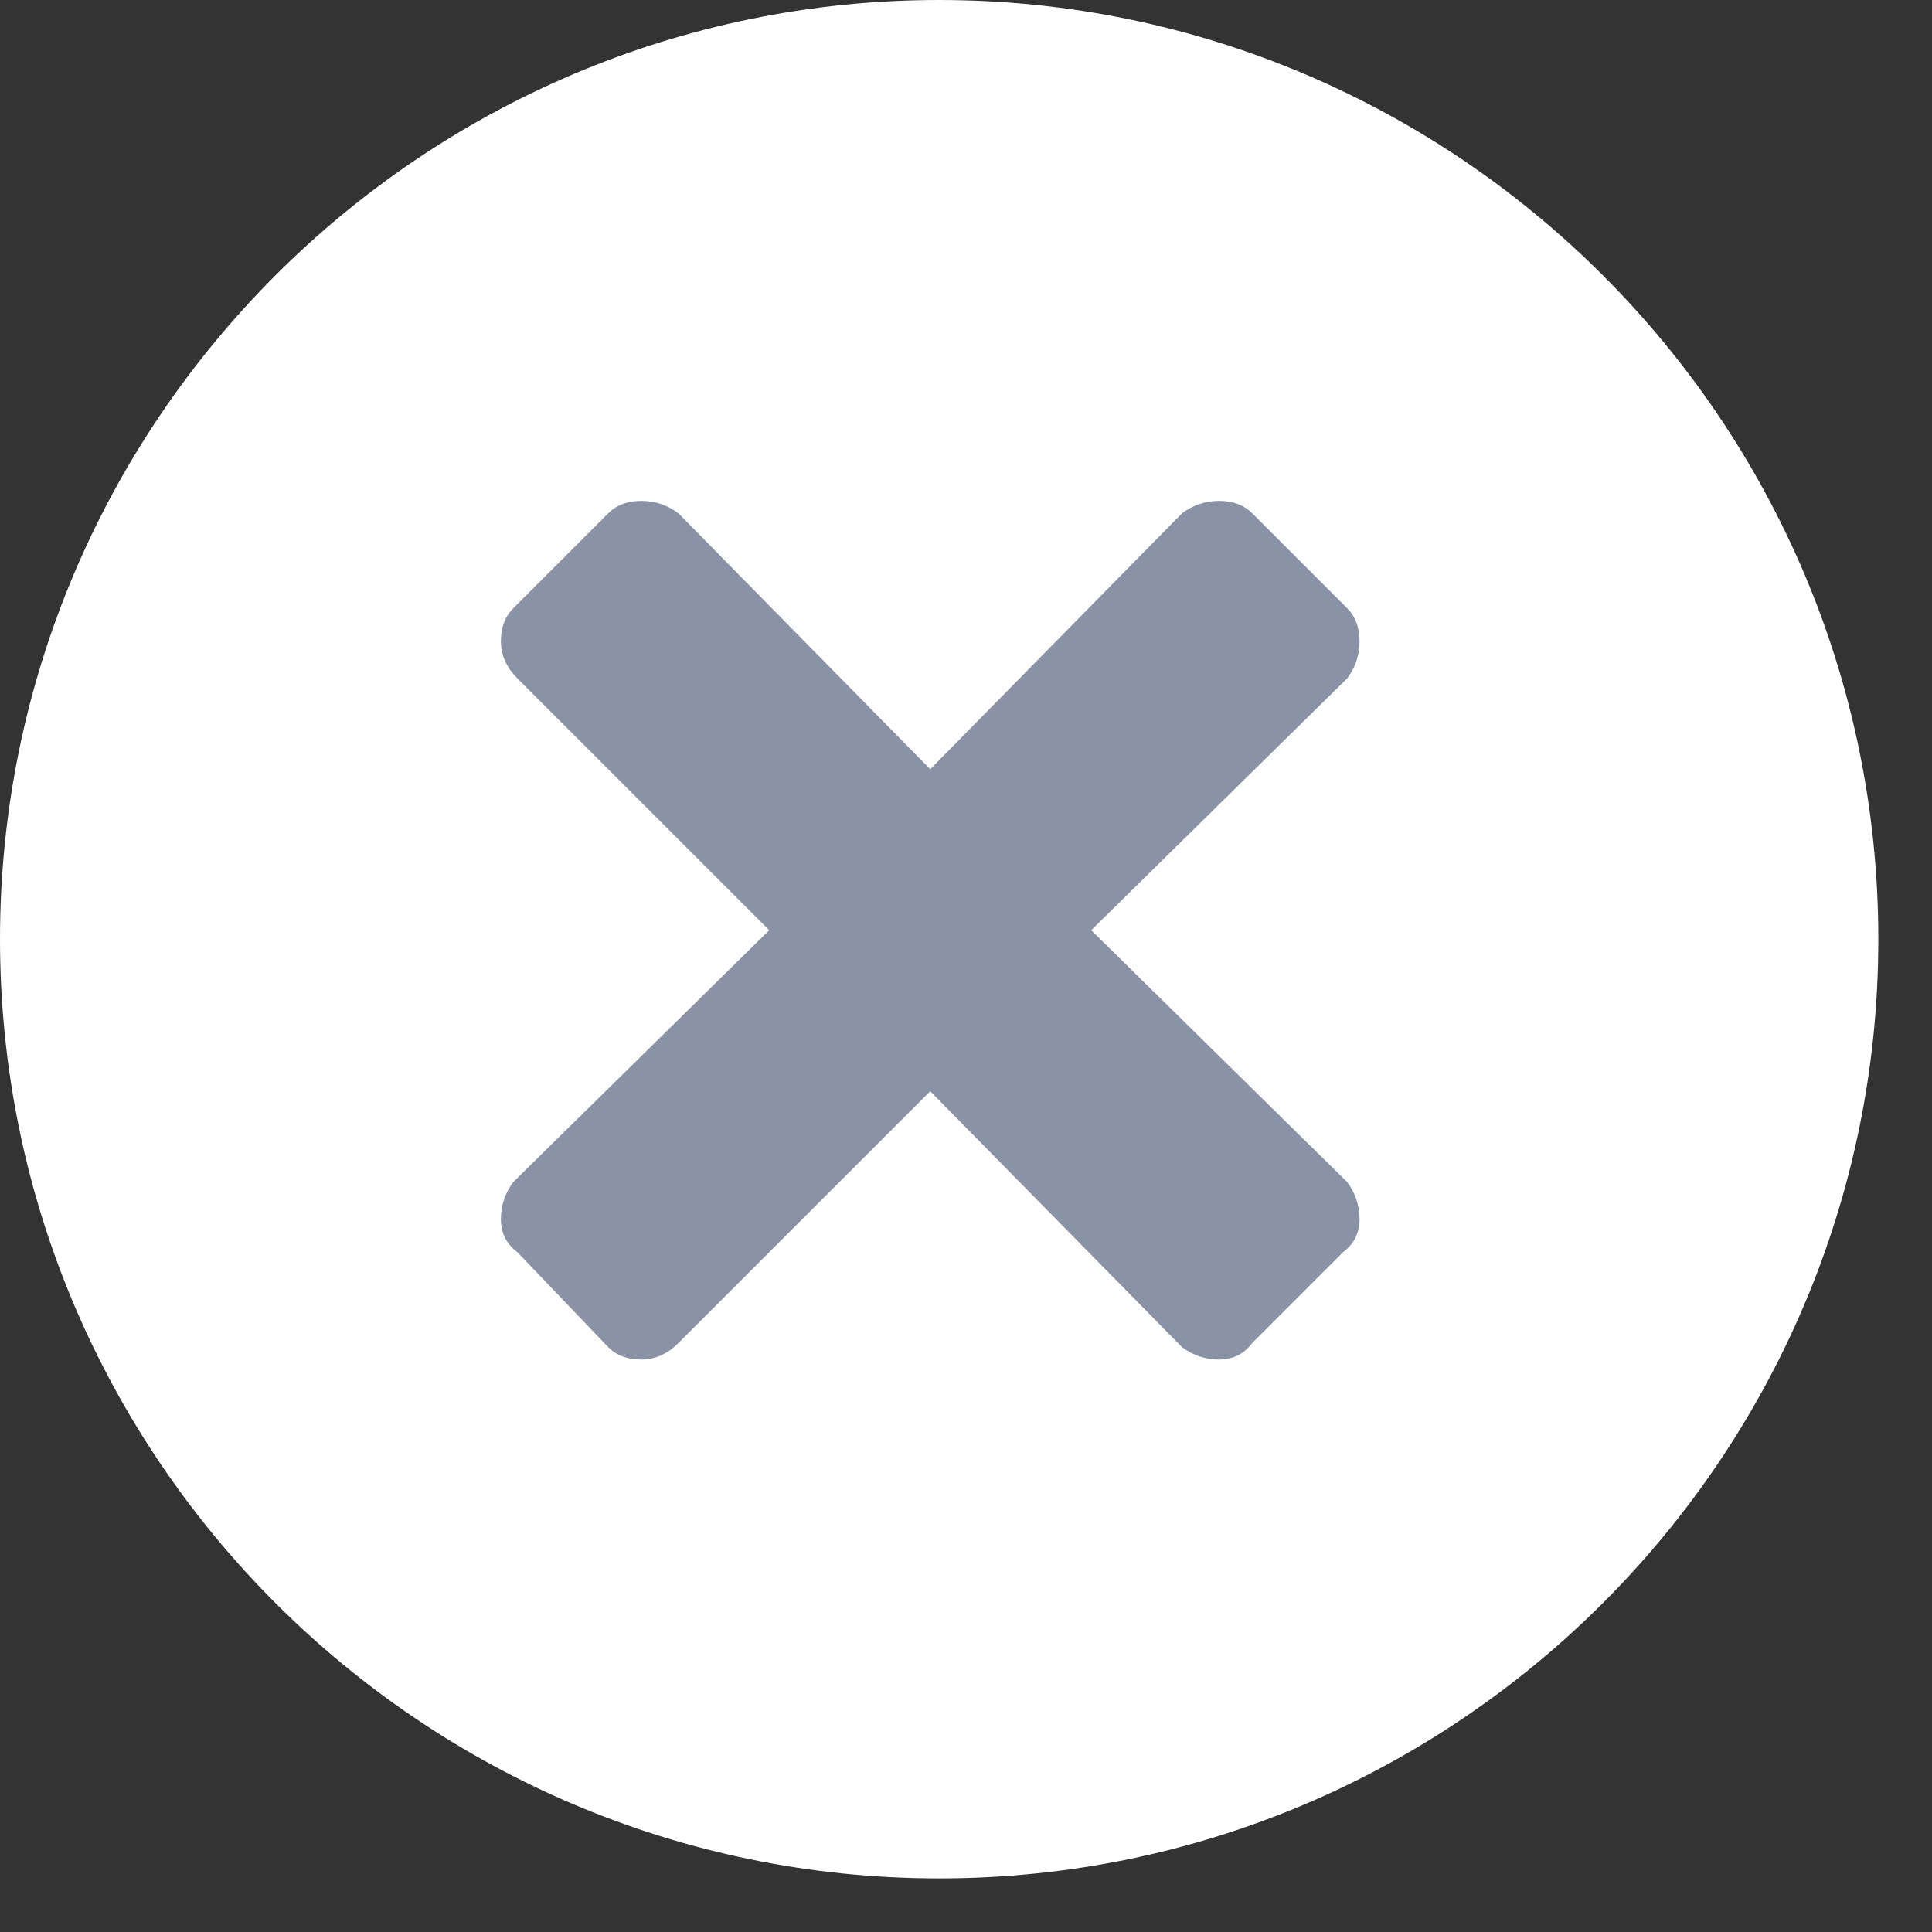
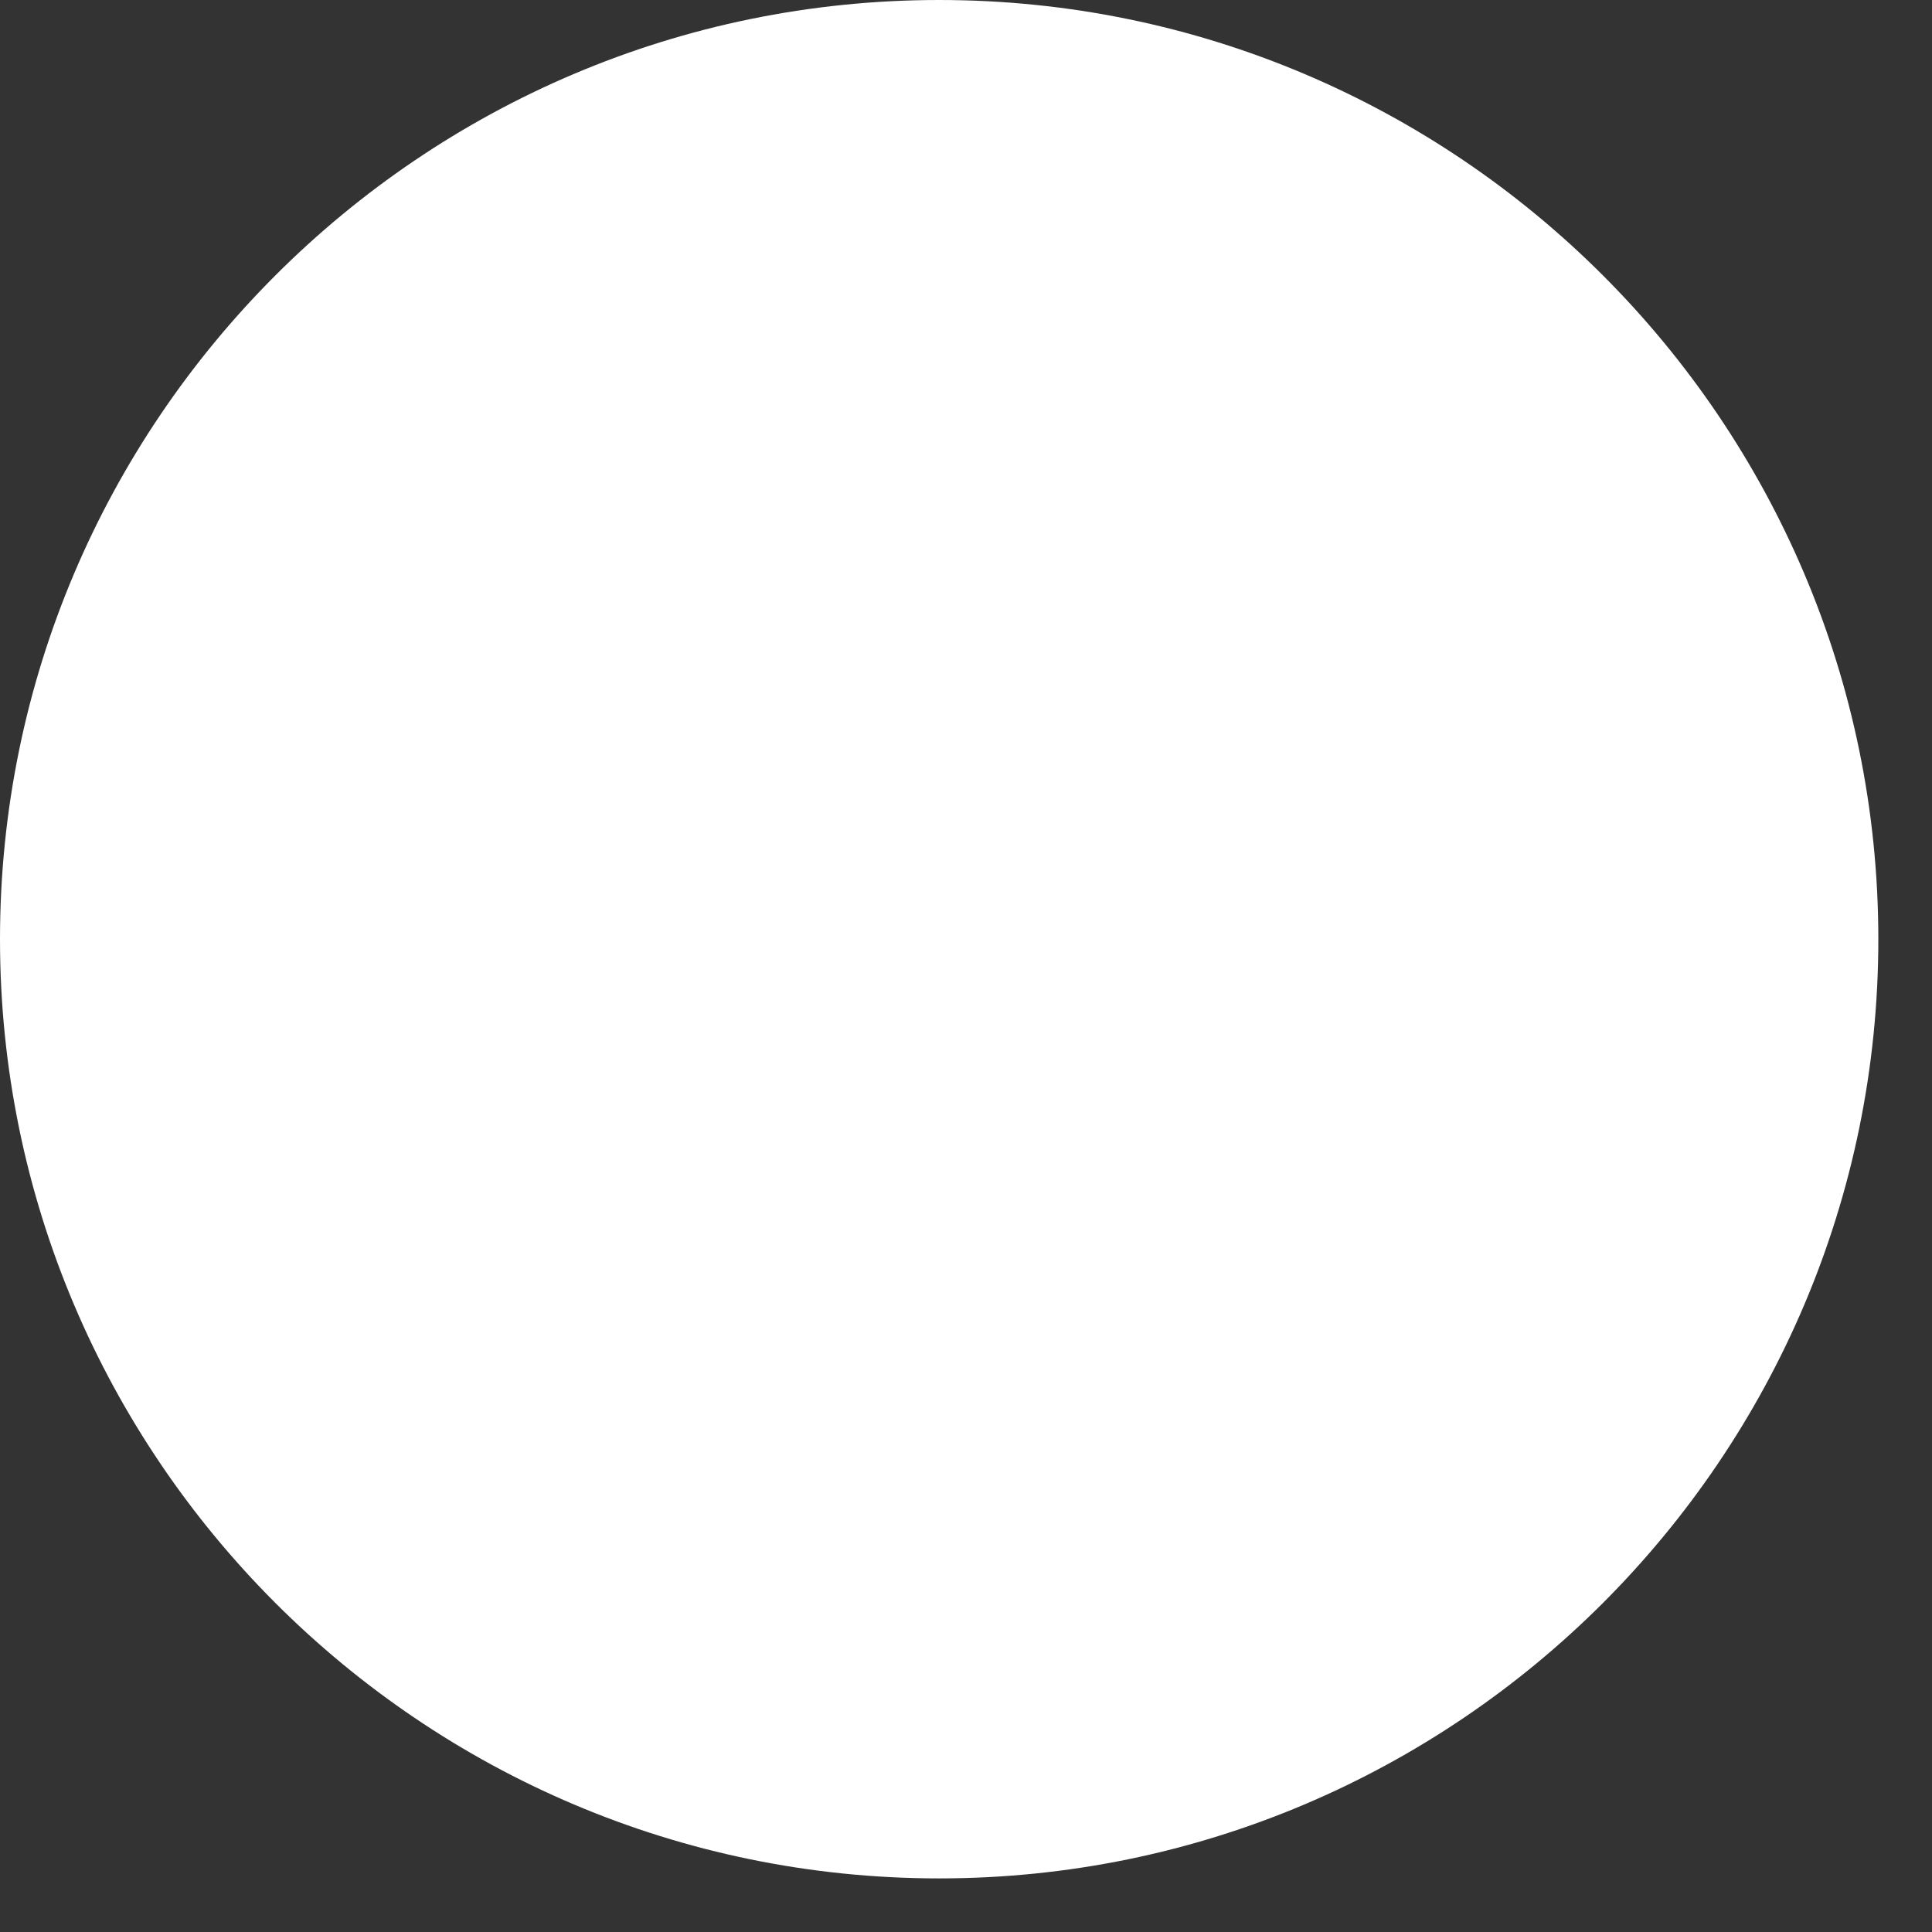
<svg xmlns="http://www.w3.org/2000/svg" width="27px" height="27px" viewBox="0 0 27 27" version="1.1">
  <rect x="0" y="0" width="27" height="27" fill="#333333" stroke="none" />
  <title>cross-direct</title>
  <desc>Created with Sketch.</desc>
  <g id="Page-1" stroke="none" stroke-width="1" fill="none" fill-rule="evenodd">
    <g id="Price-List-3" transform="translate(-661, -1784)">
      <g id="Group-11" transform="translate(214, 1381)">
        <g id="cross-direct" transform="translate(447, 403)">
          <g id="Group-11-Copy-2" fill="#FFFFFF">
            <g id="Group-3">
              <path d="M13.125,0 C5.888,0 0,5.888 0,13.126 C0,20.362 5.888,26.251 13.125,26.251 C20.362,26.251 26.25,20.362 26.25,13.126 C26.25,5.888 20.362,0 13.125,0 Z" id="Fill-1" />
            </g>
          </g>
-           <path d="M15.25,13 L18.827,16.519 C18.942,16.673 19,16.846 19,17.038 C19,17.231 18.923,17.385 18.769,17.5 L17.5,18.769 C17.385,18.923 17.231,19 17.038,19 C16.846,19 16.673,18.942 16.519,18.827 L13,15.25 L9.481,18.769 C9.327,18.923 9.154,19 8.962,19 C8.769,19 8.615,18.942 8.5,18.827 L7.231,17.5 C7.077,17.385 7,17.231 7,17.038 C7,16.846 7.058,16.673 7.173,16.519 L10.75,13 L7.231,9.481 C7.077,9.327 7,9.154 7,8.962 C7,8.769 7.058,8.615 7.173,8.5 L8.5,7.173 C8.615,7.058 8.769,7 8.962,7 C9.154,7 9.327,7.058 9.481,7.173 L13,10.75 L16.519,7.173 C16.673,7.058 16.846,7 17.038,7 C17.231,7 17.385,7.058 17.5,7.173 L18.827,8.5 C18.942,8.615 19,8.769 19,8.962 C19,9.154 18.942,9.327 18.827,9.481 L15.25,13 Z" id="" fill="#8A92A6" />
        </g>
      </g>
    </g>
  </g>
</svg>